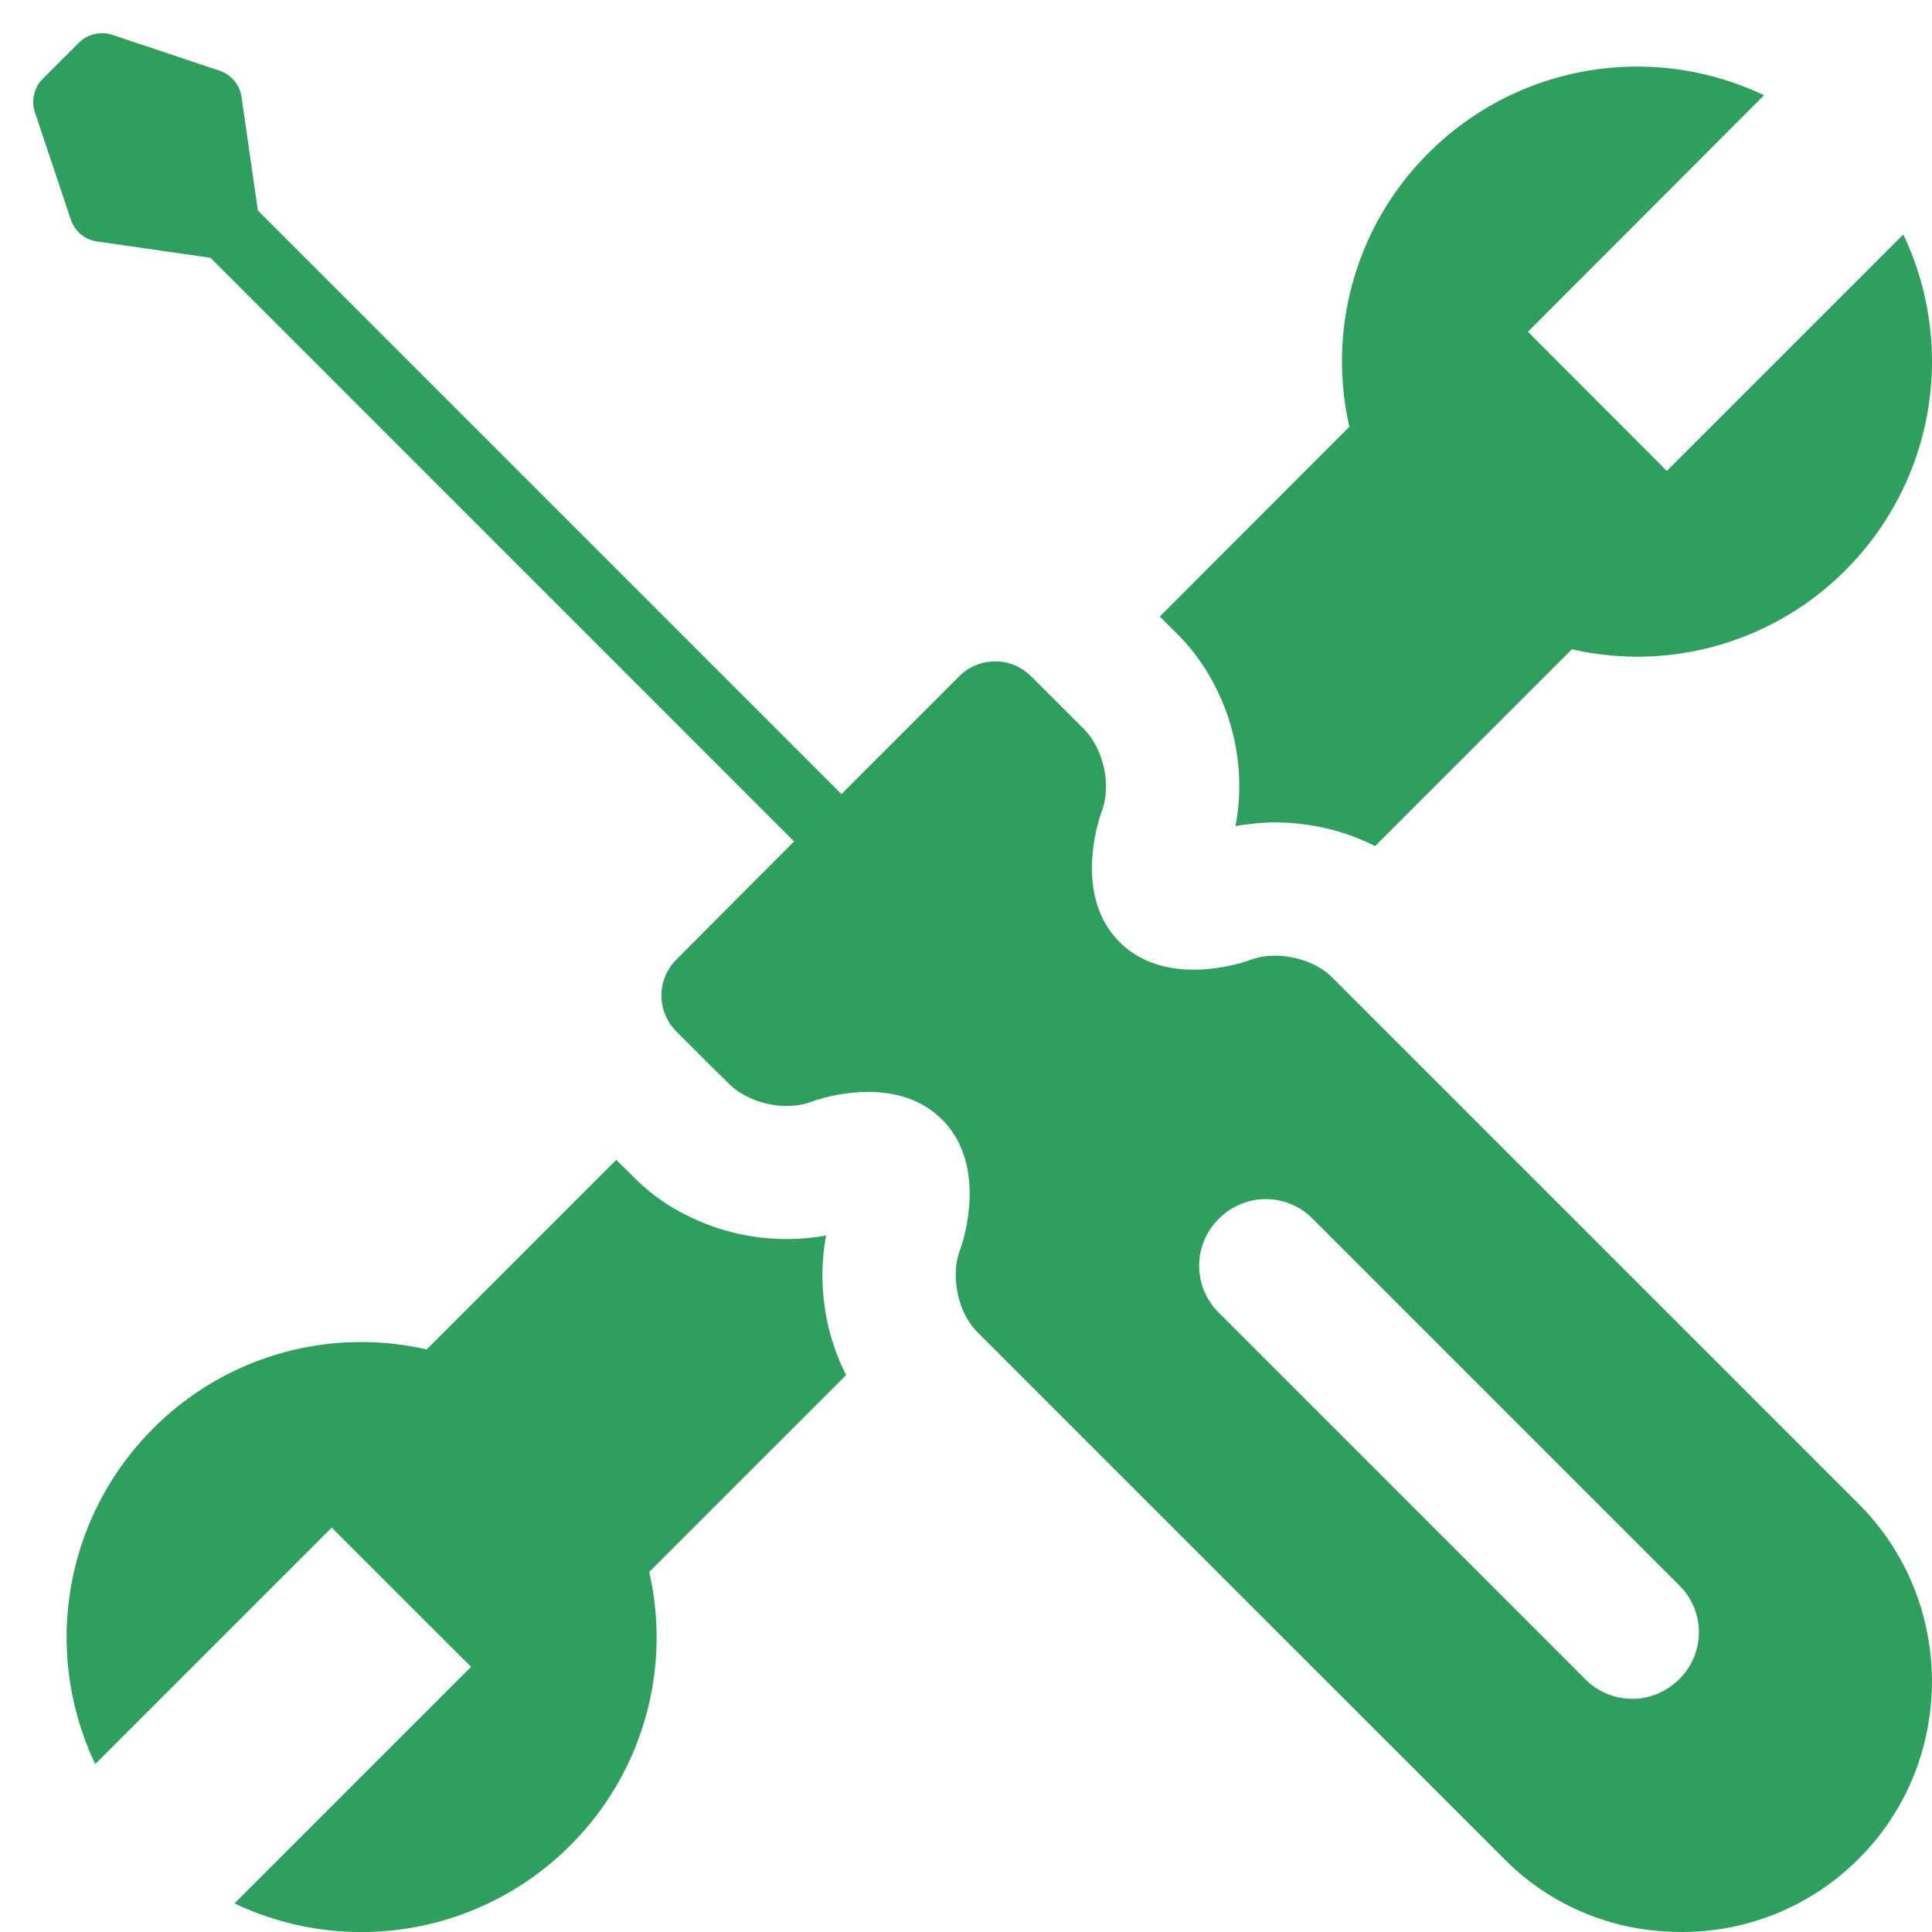
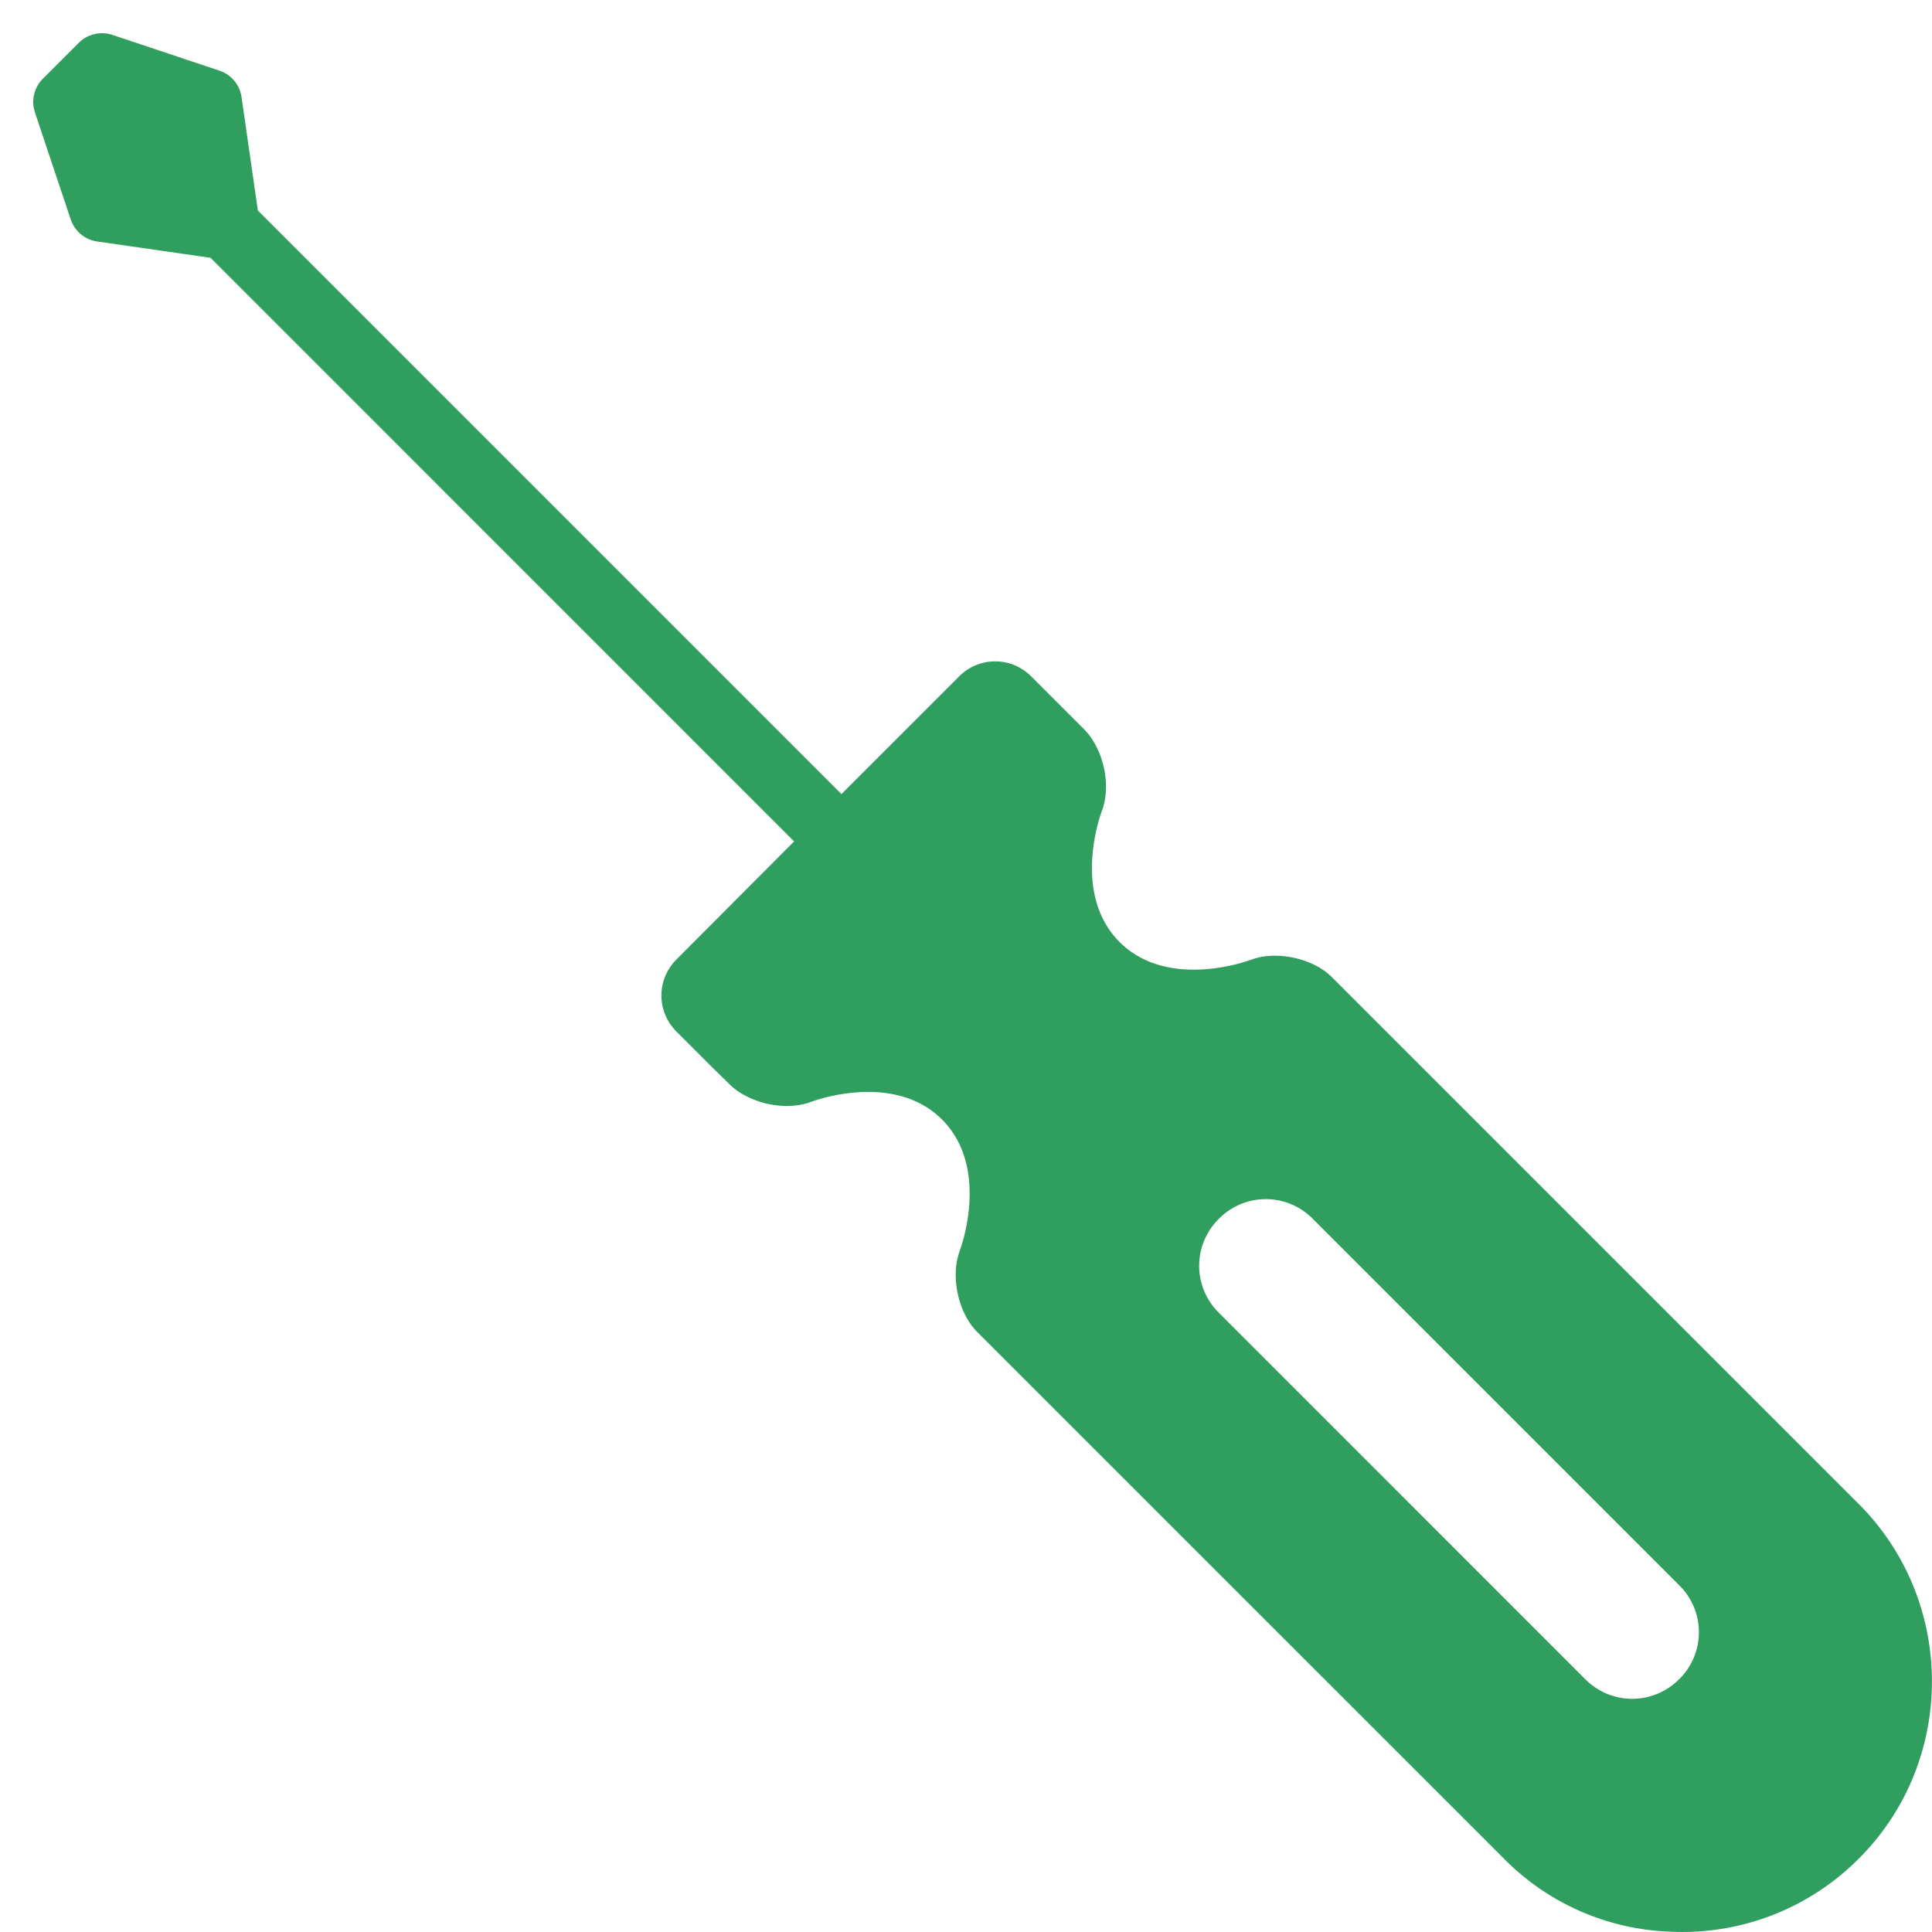
<svg xmlns="http://www.w3.org/2000/svg" width="32" height="32" fill="none">
  <path fill-rule="evenodd" clip-rule="evenodd" d="M1.611 4a.544.544 0 01-.441-.37L.58 1.865a.543.543 0 01.132-.563l.59-.59a.546.546 0 01.563-.133l1.766.59a.544.544 0 01.37.442l.27 1.876 9.666 9.666 1.959-1.959a.84.84 0 011.175 0l.58.58.303.303c.083.083.148.177.204.287.17.331.215.756.088 1.081 0 0-.513 1.347.298 2.158.811.81 2.163.298 2.163.298.077-.028.16-.05.242-.061.392-.05.855.083 1.12.353l8.717 8.717c1.617 1.617 1.617 4.265 0 5.876a4.12 4.12 0 01-3.139 1.208 4.068 4.068 0 01-2.736-1.208l-8.718-8.717c-.27-.265-.402-.728-.353-1.12.011-.083.033-.166.06-.243 0 0 .514-1.351-.297-2.163-.811-.81-2.157-.297-2.157-.297-.326.126-.75.082-1.082-.089a1.077 1.077 0 01-.287-.204l-.309-.303-.573-.574a.84.84 0 010-1.175l1.958-1.964L3.487 4.27 1.611 4zm20.133 16.188a1.09 1.09 0 00-1.556 0 1.09 1.09 0 000 1.555l6.069 6.07a1.1 1.1 0 00.778.325 1.1 1.1 0 00.778-.326 1.09 1.09 0 000-1.555l-6.07-6.07z" fill="#2F9E5E" />
-   <path d="M9.44 30.571a4.864 4.864 0 001.313-4.535l3.261-3.26a3.667 3.667 0 01-.331-2.313 3.665 3.665 0 01-2.334-.347 3.196 3.196 0 01-.833-.601l-.309-.304-3.14 3.14a4.863 4.863 0 00-4.534 1.313 4.888 4.888 0 00-.955 5.555l3.917-3.917 2.307 2.306-3.918 3.918a4.888 4.888 0 005.556-.955zm11.217-16.916c.16-.022.308-.033.457-.033.59 0 1.164.138 1.661.392l3.26-3.26a4.864 4.864 0 004.536-1.314 4.89 4.89 0 00.954-5.556l-3.917 3.917-2.301-2.306 3.912-3.917a4.888 4.888 0 00-5.556.954 4.867 4.867 0 00-1.313 4.536l-3.14 3.144.304.304c.243.243.453.535.613.855.37.712.485 1.545.336 2.312.067-.011.127-.022.194-.028z" fill="#2F9E5E" />
</svg>